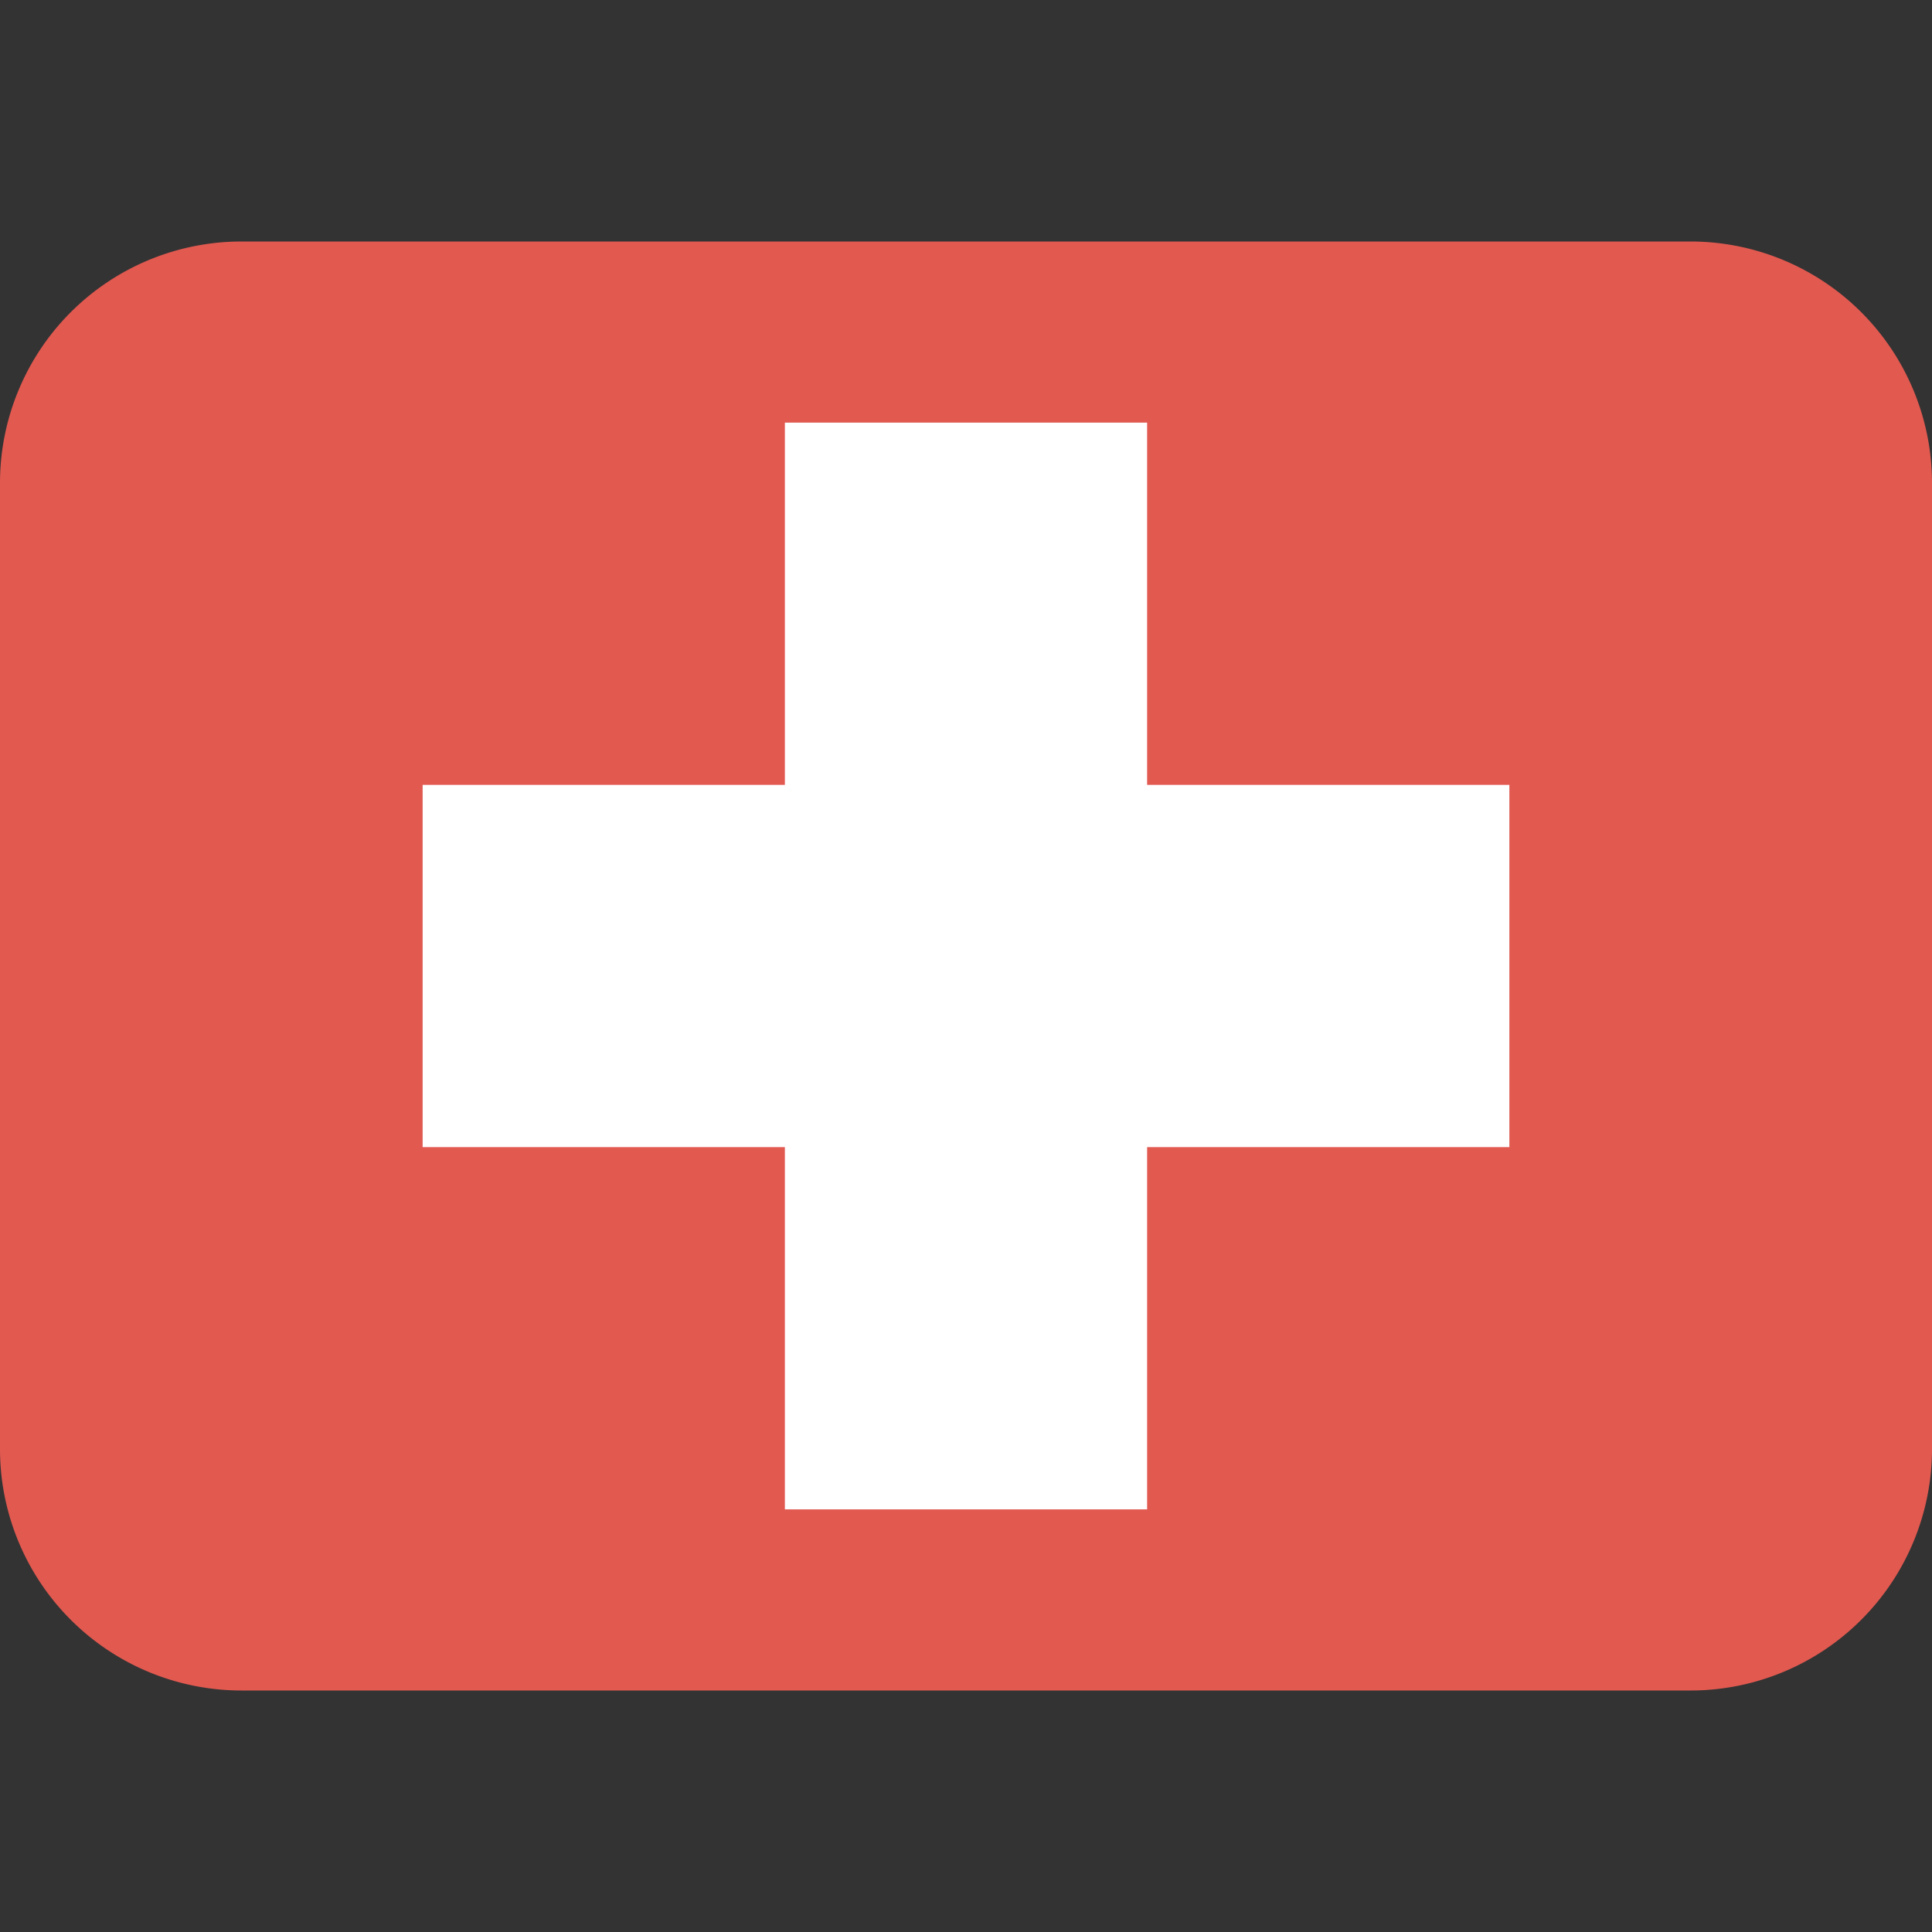
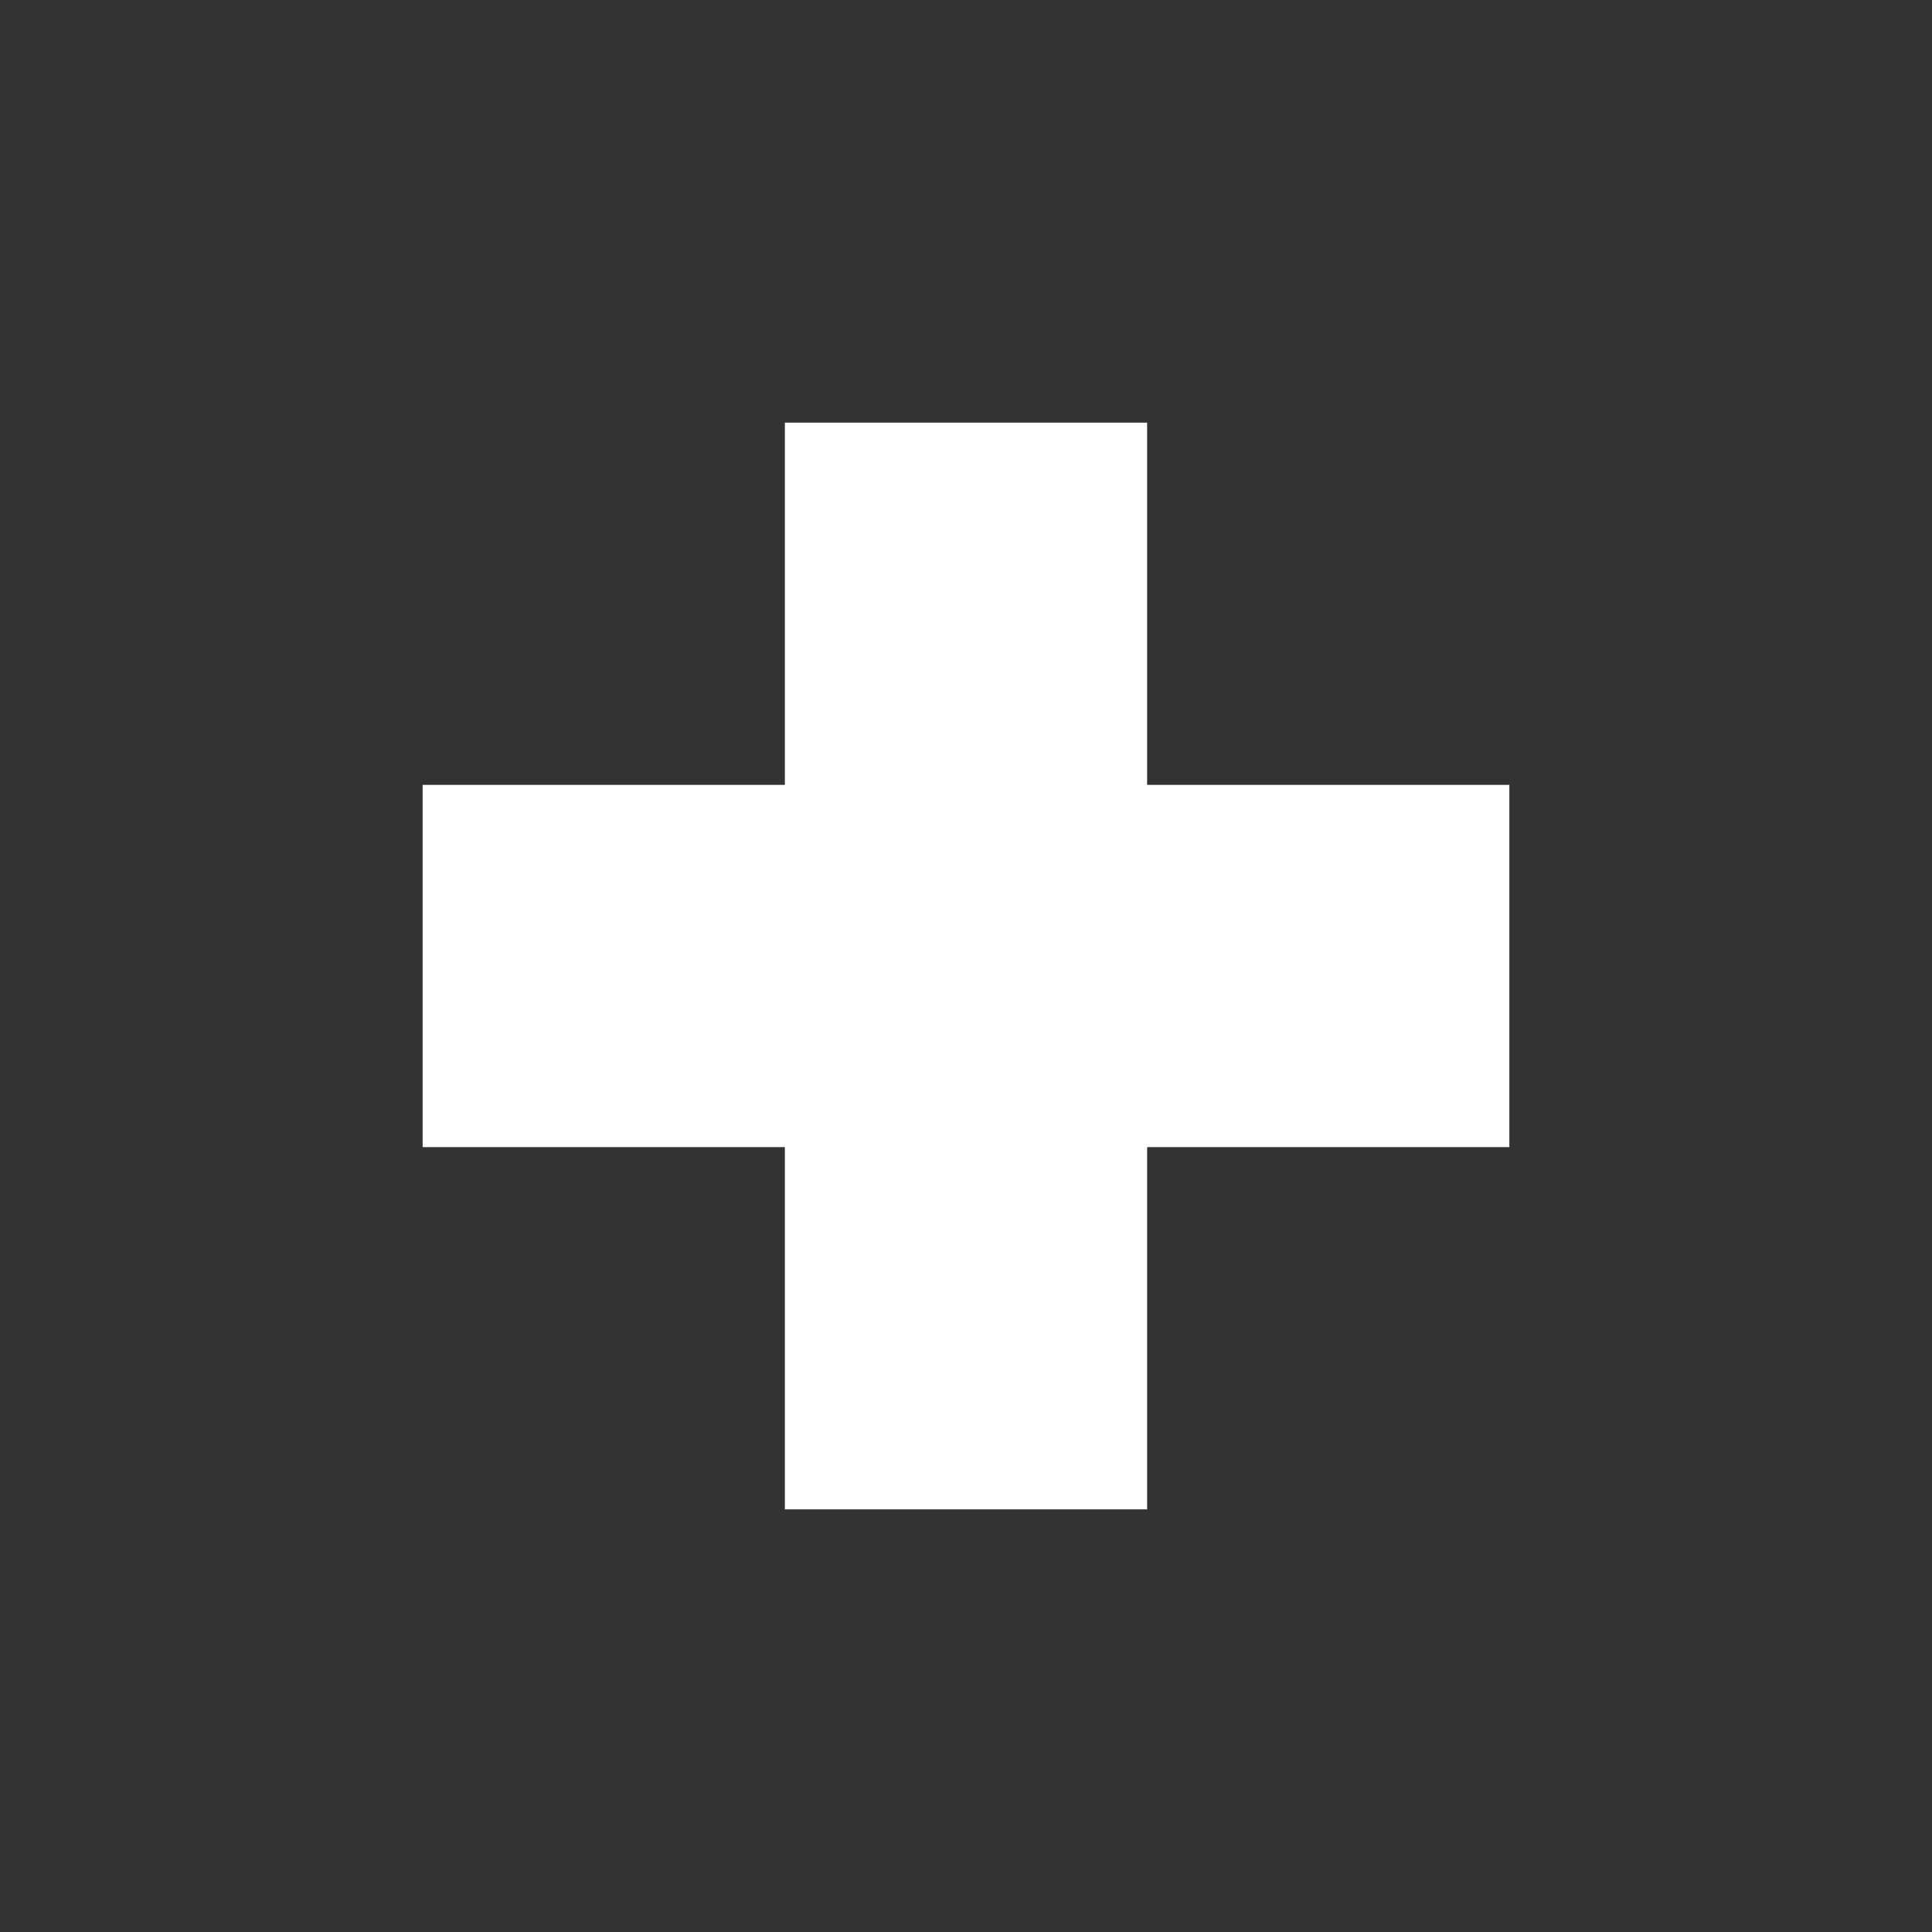
<svg xmlns="http://www.w3.org/2000/svg" class="SVGInline-svg SVGInline--cleaned-svg SVG-svg" height="16" width="16" viewBox="0 0 16 16">
  <rect x="0" y="0" width="16" height="16" fill="#333333" stroke="none" />
  <g fill="none" fill-rule="evenodd">
-     <path fill="#E25950" d="M2 2h12a2 2 0 0 1 2 2v8a2 2 0 0 1-2 2H2a2 2 0 0 1-2-2V4a2 2 0 0 1 2-2Z" data-darkreader-inline-fill="" style="--darkreader-inline-fill:#e76e66;" />
    <path fill="#FFF" fill-rule="nonzero" d="M12.5 9.5h-3v3h-3v-3h-3v-3h3v-3h3v3h3z" data-darkreader-inline-fill="" style="--darkreader-inline-fill:#eceae7;" />
  </g>
</svg>